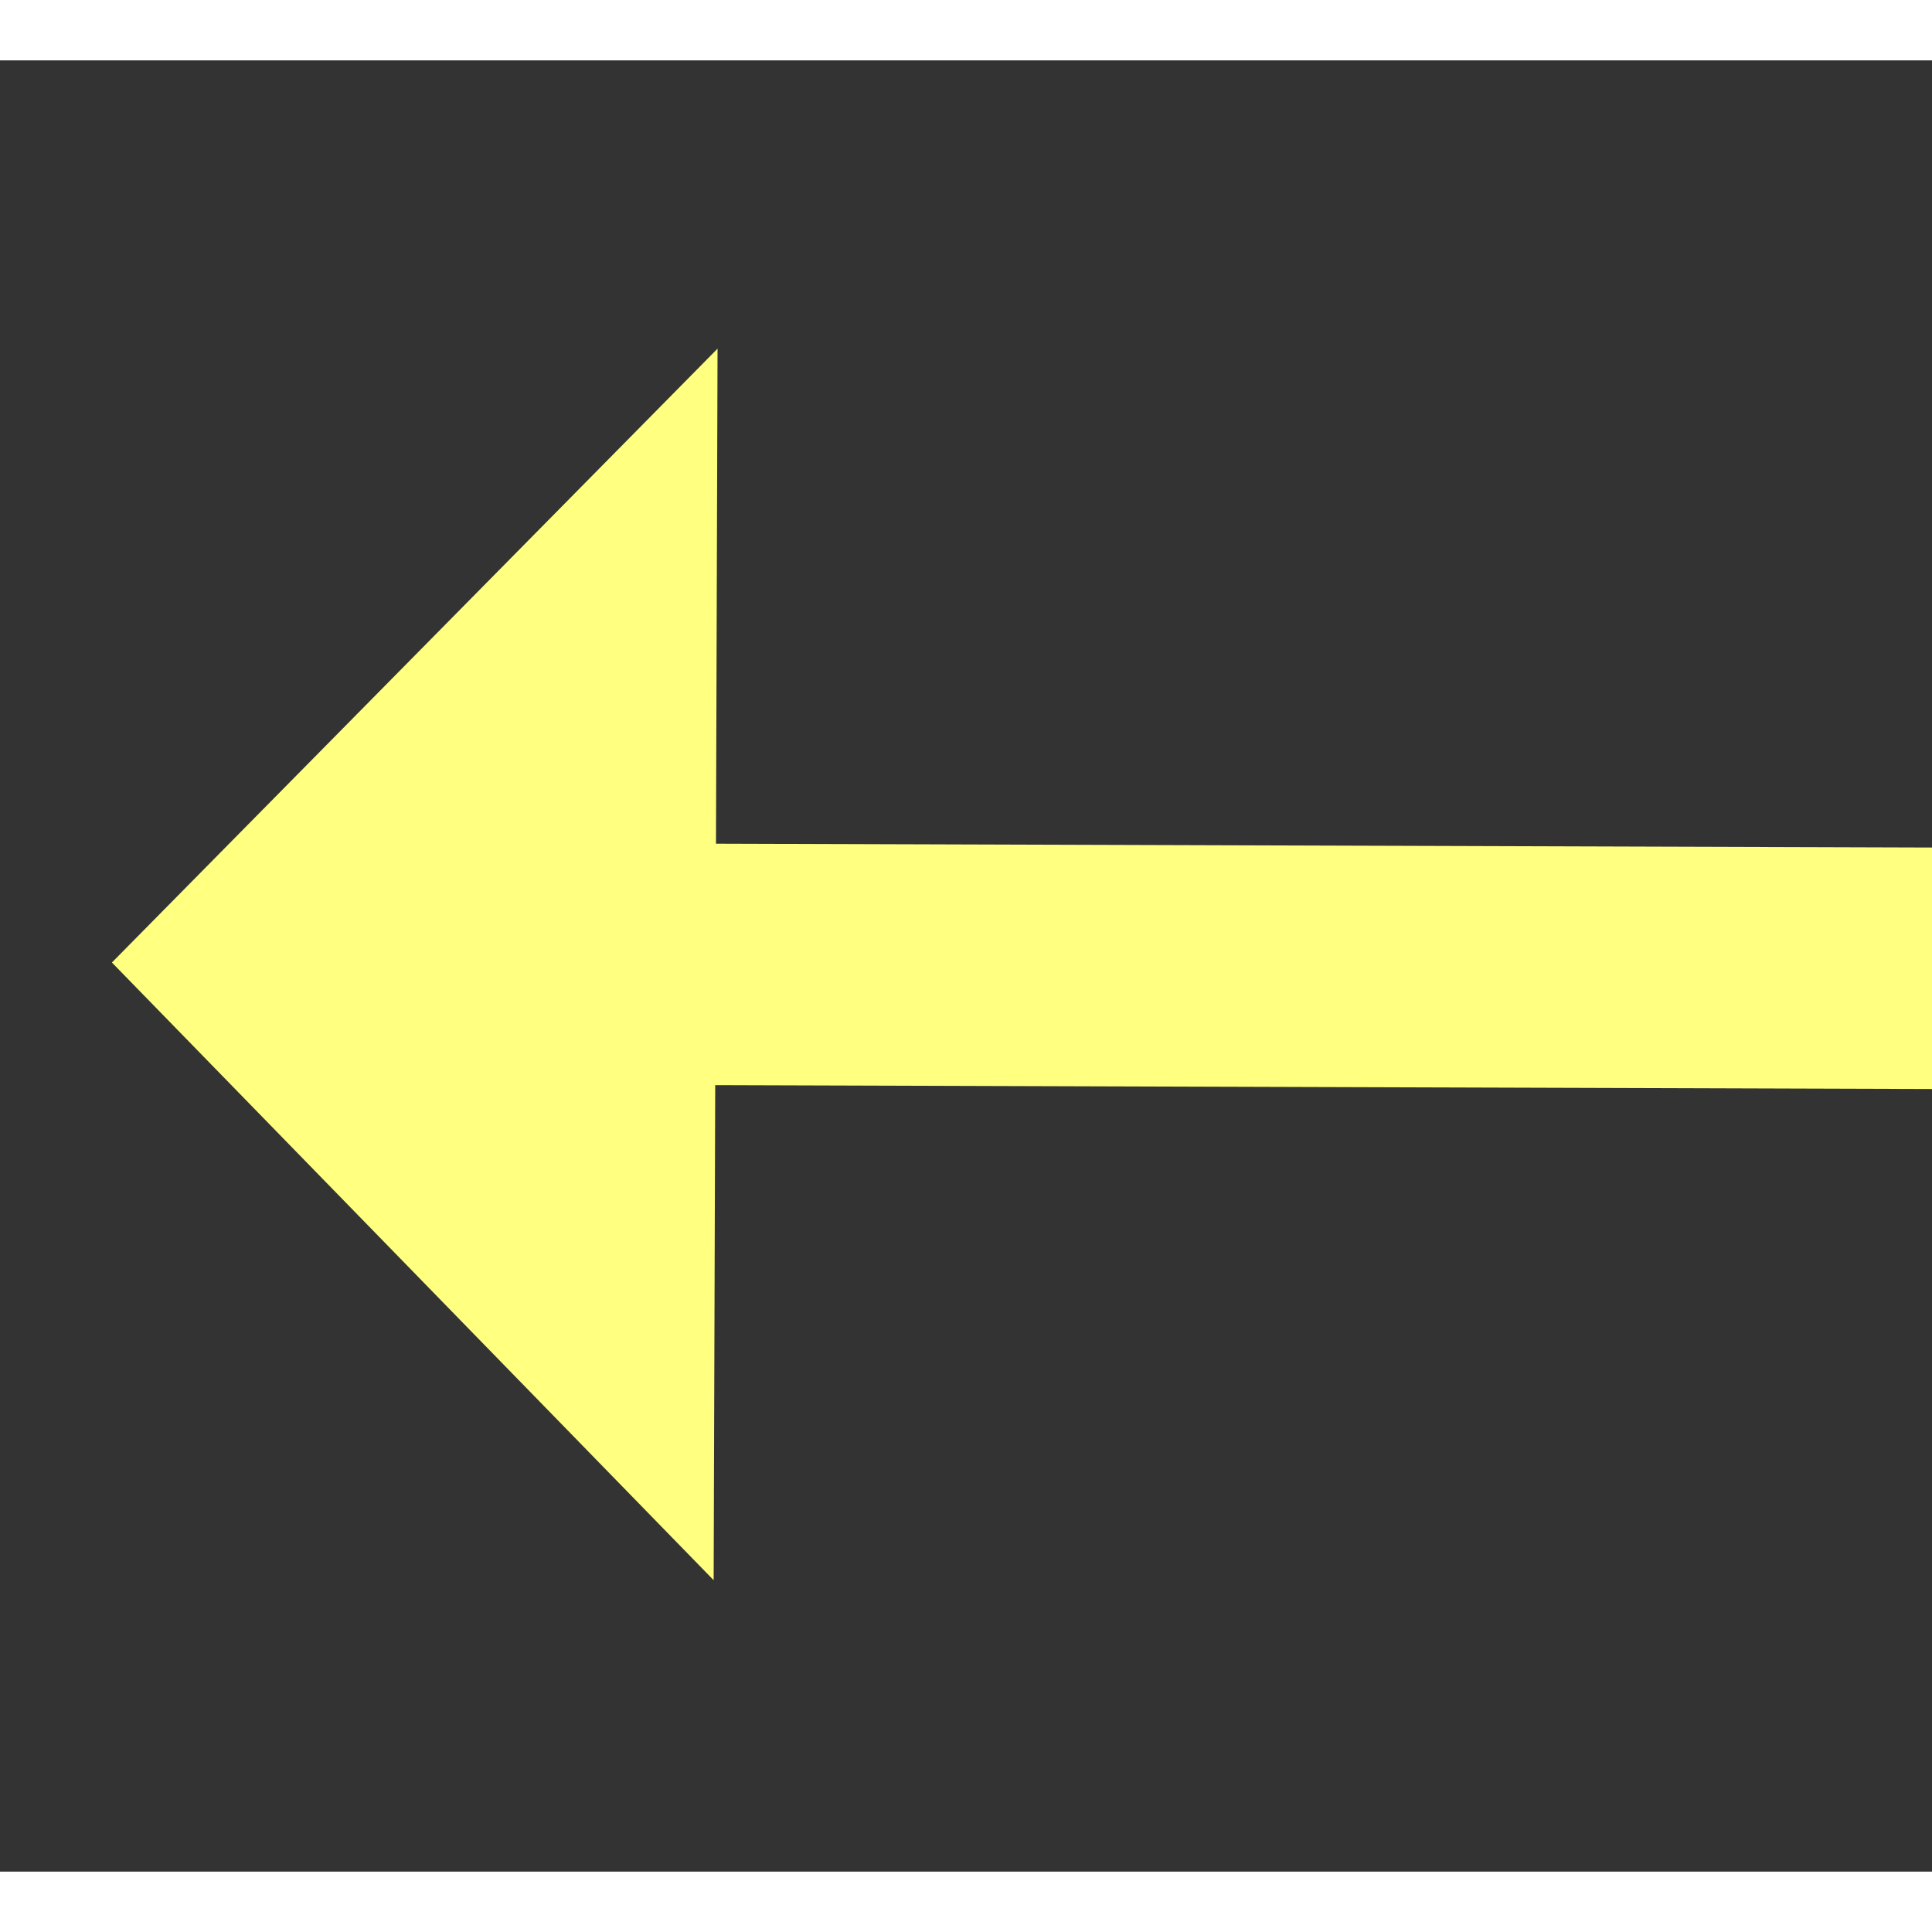
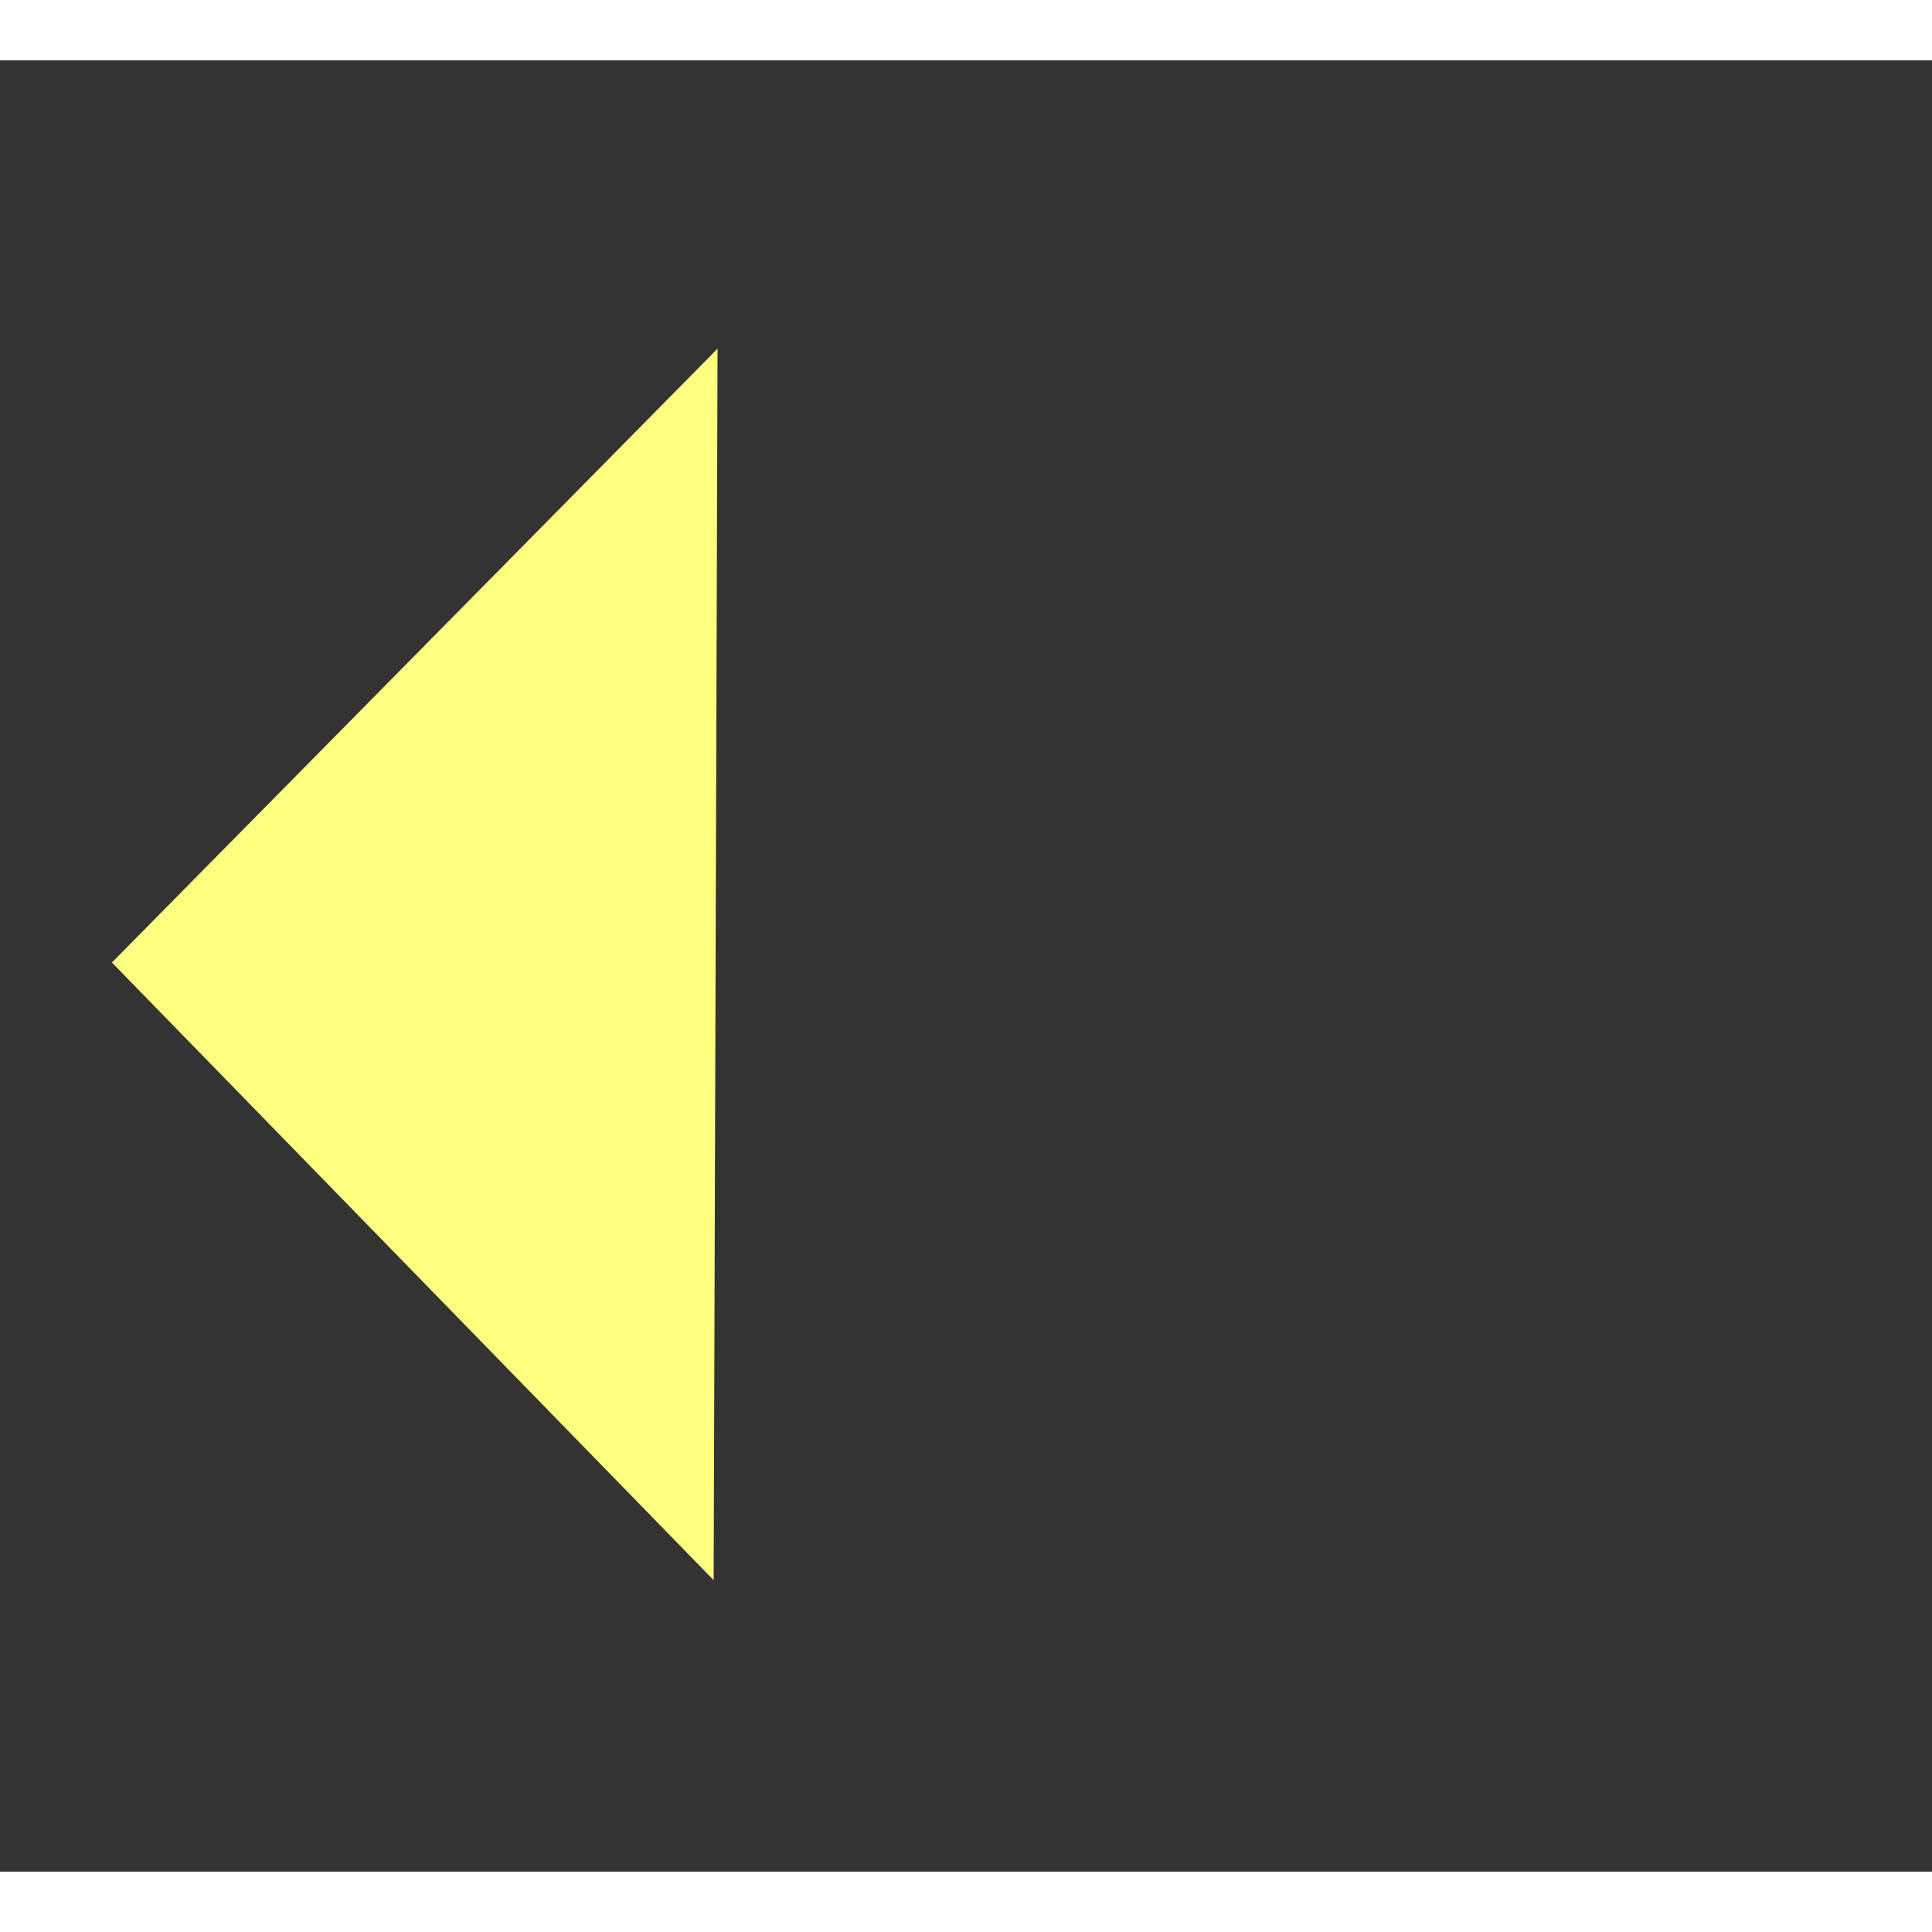
<svg xmlns="http://www.w3.org/2000/svg" version="1.1" width="32px" height="32px" preserveAspectRatio="xMinYMid meet" viewBox="786 13625  32 30">
  <rect x="786" y="13625" width="32" height="30" fill="#333333" stroke="none" />
  <g transform="matrix(0.951 0.309 -0.309 0.951 4254.244 419.757 )">
-     <path d="M 947 13627.2  L 957 13617  L 947 13606.8  L 947 13627.2  Z " fill-rule="nonzero" fill="#ffff80" stroke="none" transform="matrix(-0.952 0.306 -0.306 -0.952 5866.459 26315.663 )" />
-     <path d="M 790 13617  L 949 13617  " stroke-width="4" stroke="#ffff80" fill="none" transform="matrix(-0.952 0.306 -0.306 -0.952 5866.459 26315.663 )" />
+     <path d="M 947 13627.2  L 957 13617  L 947 13606.8  L 947 13627.2  " fill-rule="nonzero" fill="#ffff80" stroke="none" transform="matrix(-0.952 0.306 -0.306 -0.952 5866.459 26315.663 )" />
  </g>
</svg>